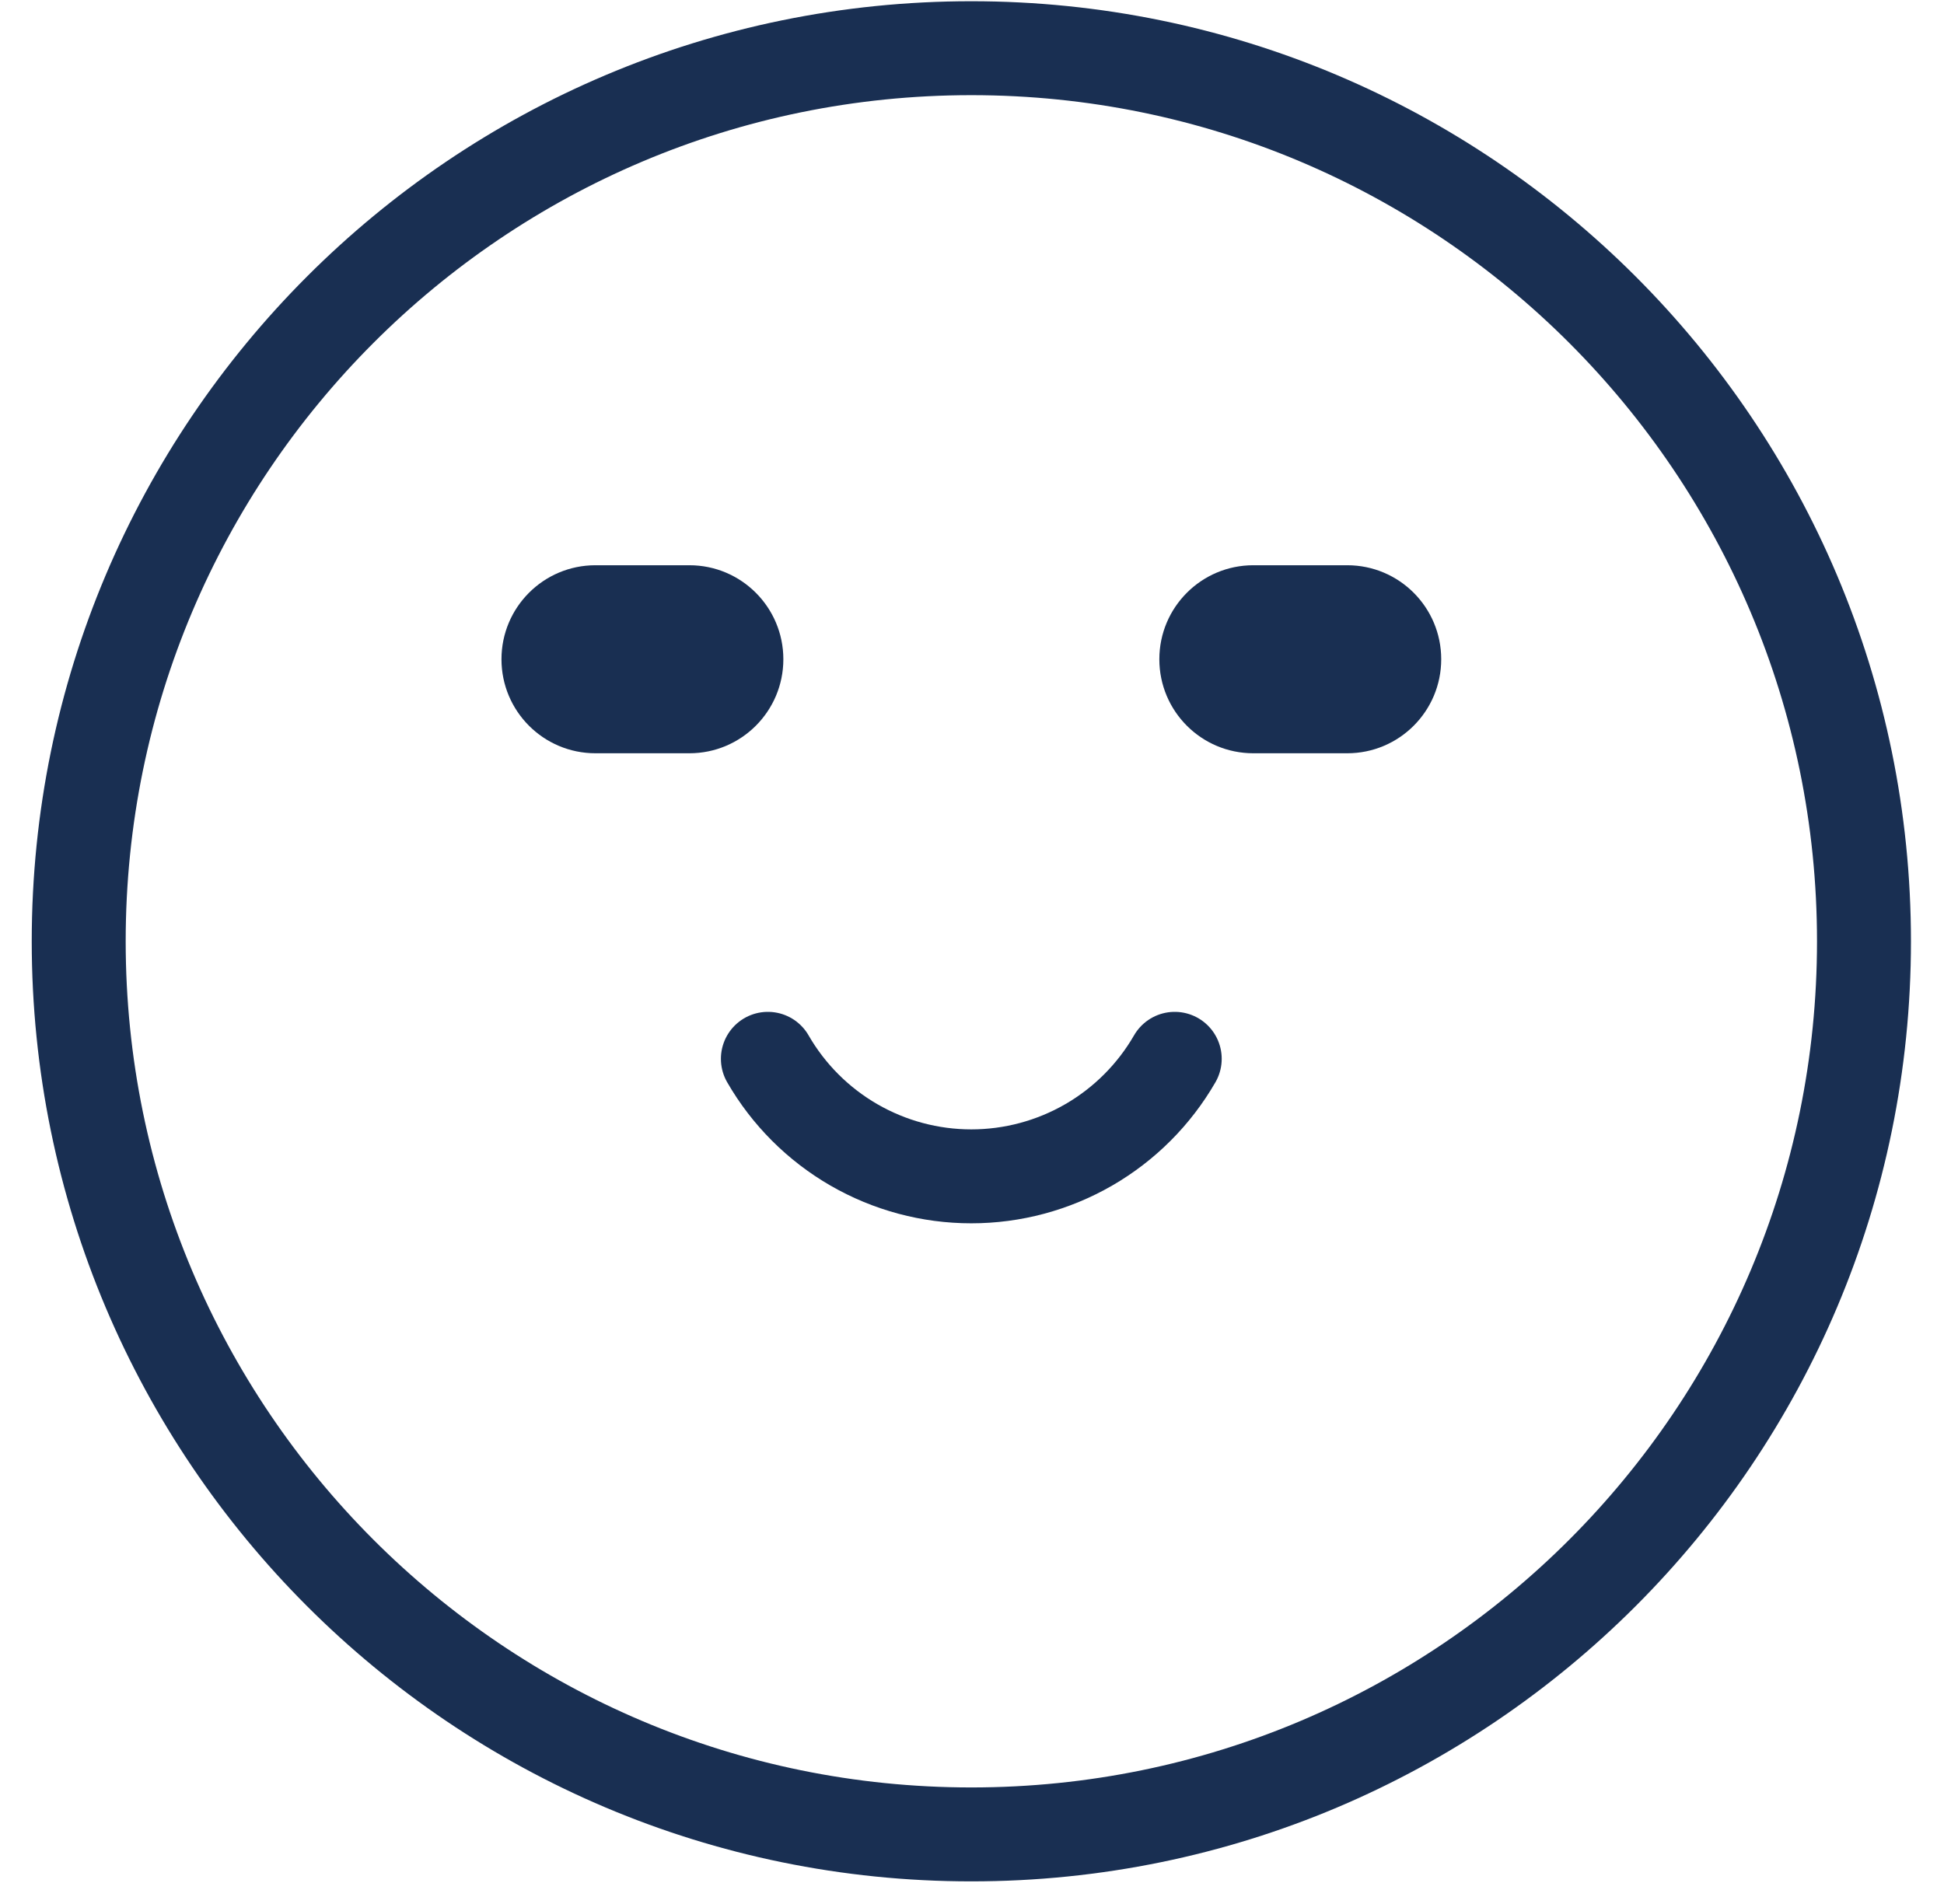
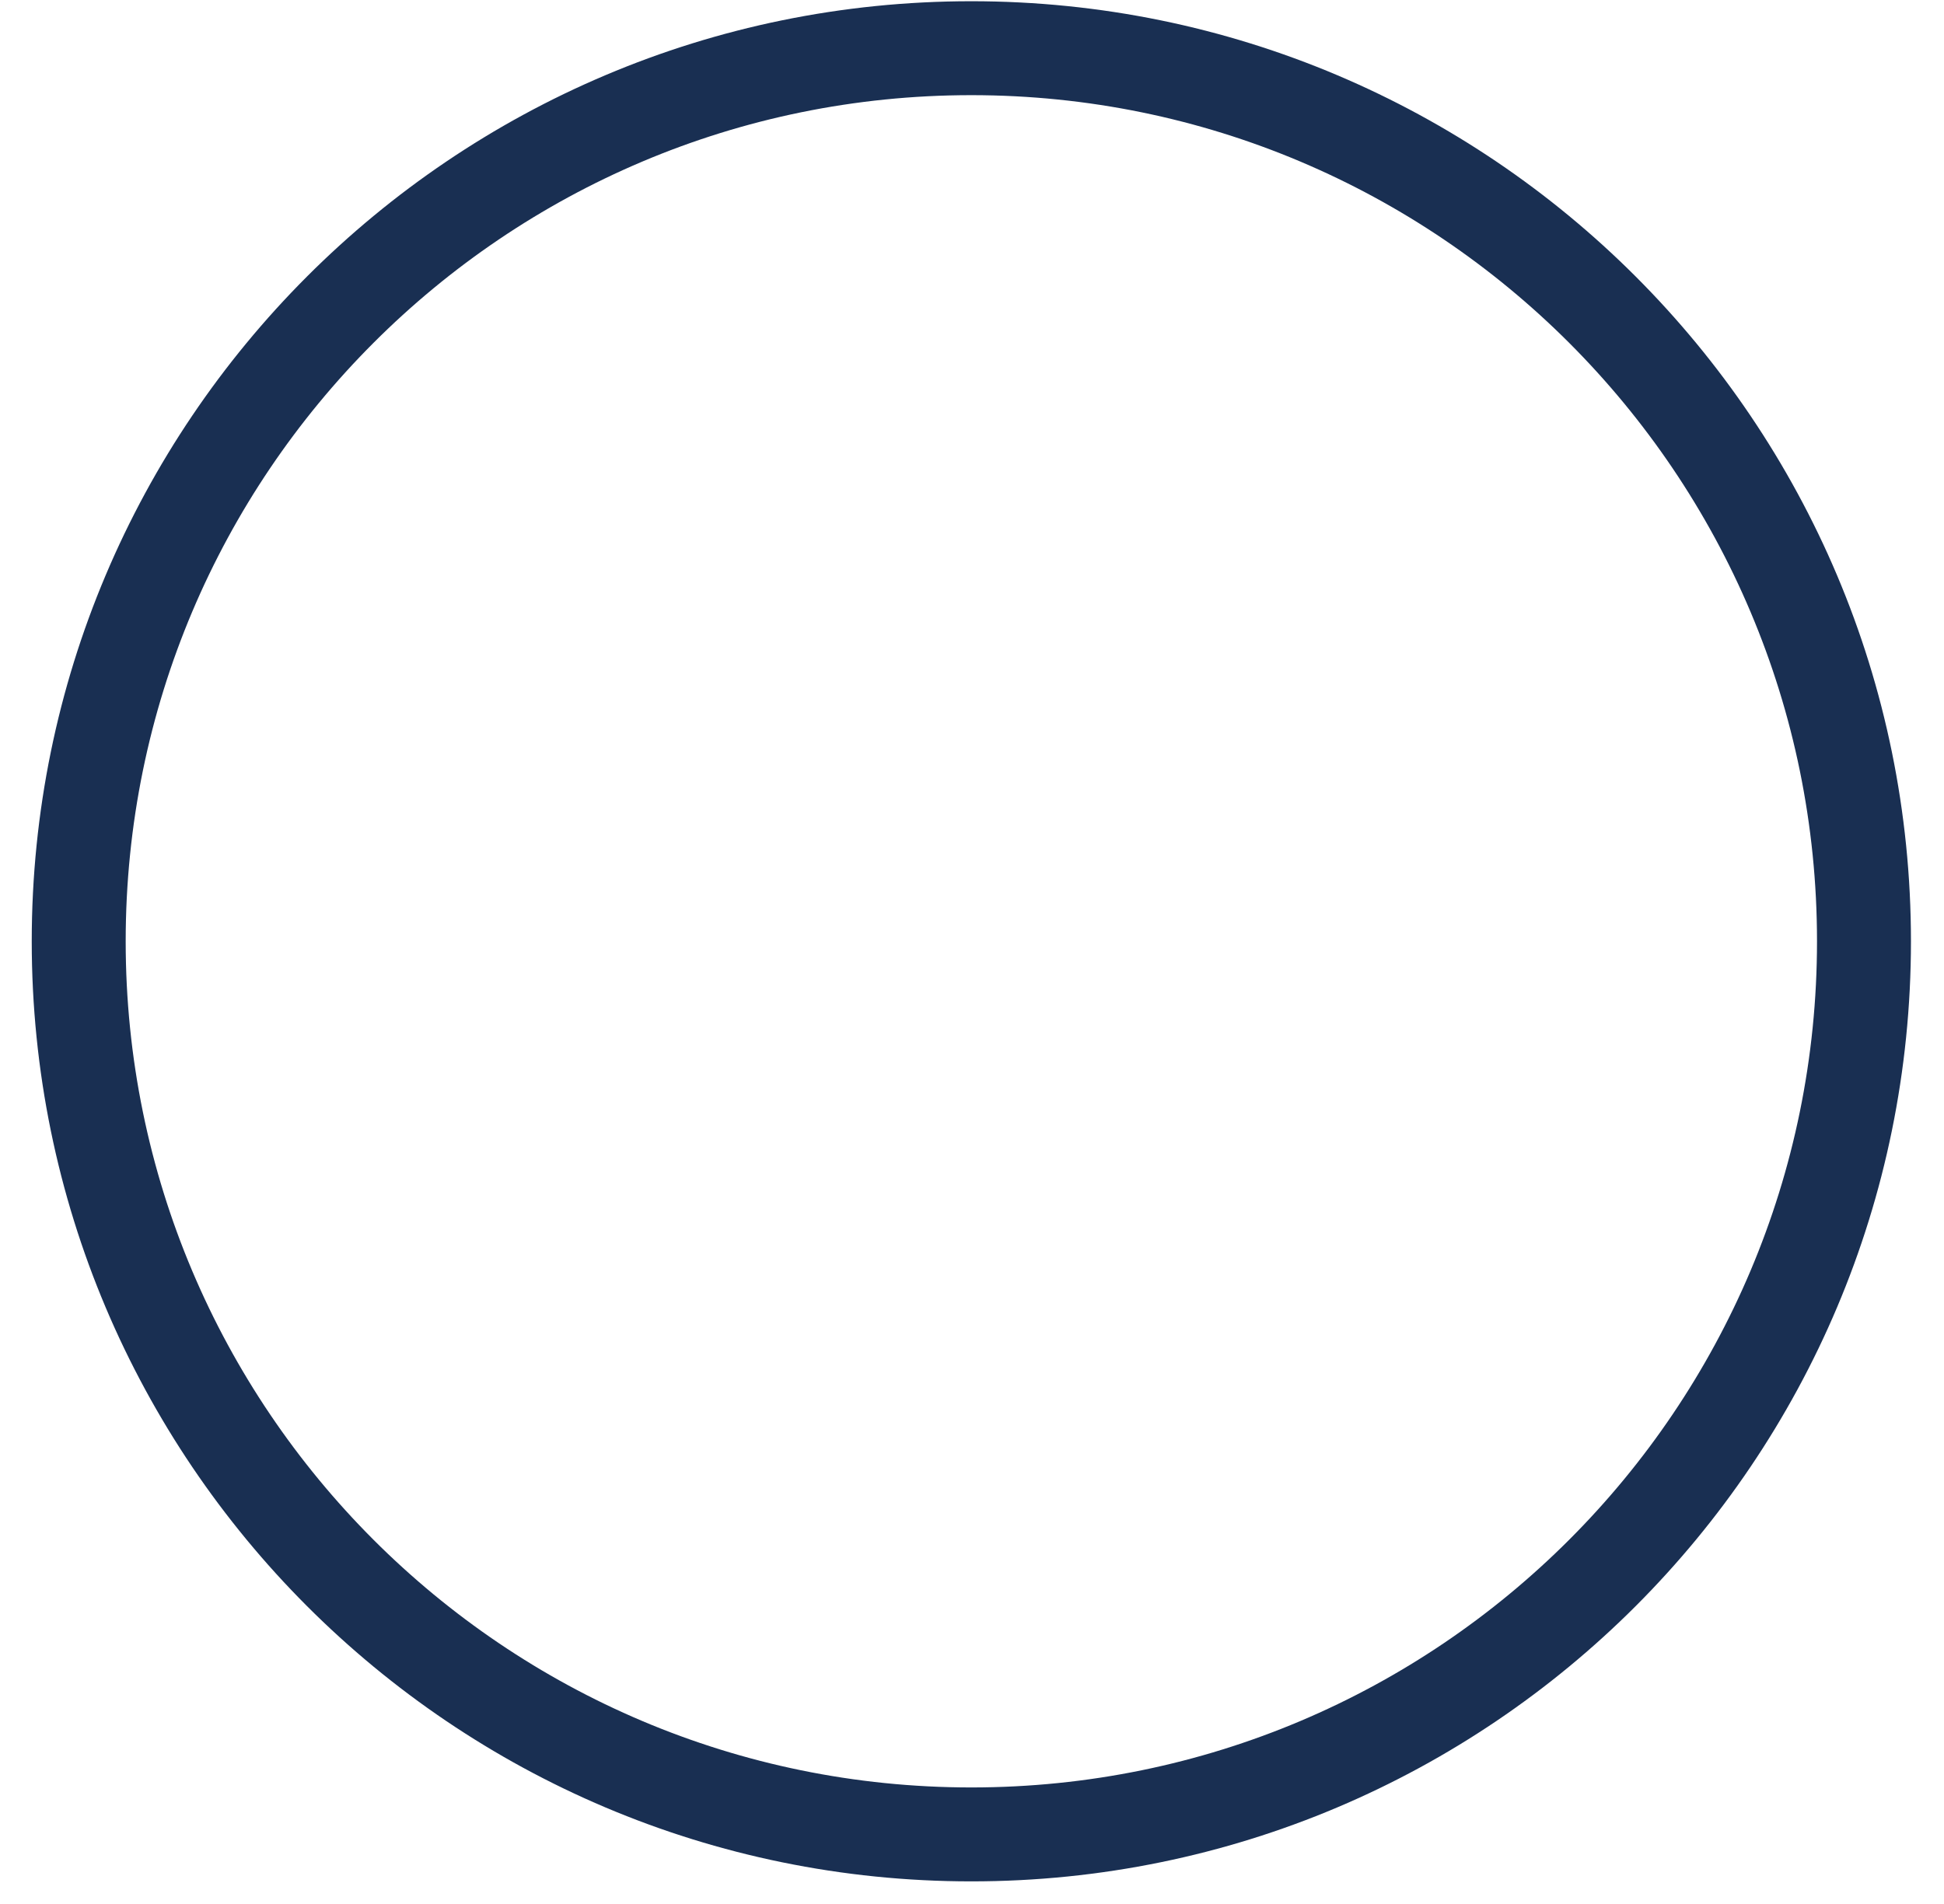
<svg xmlns="http://www.w3.org/2000/svg" fill="none" viewBox="0 0 49 48" height="48" width="49">
  <path stroke-linecap="round" stroke-width="2.368" stroke="#192F52" d="M24.483 46.246C36.91 46.246 46.983 36.166 46.983 23.731C46.983 11.296 36.91 1.215 24.483 1.215C12.057 1.215 1.984 11.296 1.984 23.731C1.984 36.166 12.057 46.246 24.483 46.246Z" />
-   <path stroke-linecap="round" stroke-width="2.368" stroke="#192F52" d="M19.355 26.693C19.874 27.594 20.622 28.342 21.522 28.862C22.422 29.382 23.443 29.656 24.482 29.656C25.522 29.656 26.543 29.382 27.443 28.862C28.343 28.342 29.09 27.594 29.61 26.693" />
-   <path fill="#192F52" d="M17.377 14.25H15.008C13.7 14.25 12.64 15.311 12.64 16.62C12.64 17.929 13.7 18.99 15.008 18.99H17.377C18.685 18.99 19.745 17.929 19.745 16.62C19.745 15.311 18.685 14.25 17.377 14.25Z" />
-   <path fill="#192F52" d="M33.959 14.25H31.59C30.282 14.25 29.222 15.311 29.222 16.62C29.222 17.929 30.282 18.99 31.59 18.99H33.959C35.267 18.99 36.327 17.929 36.327 16.62C36.327 15.311 35.267 14.25 33.959 14.25Z" />
</svg>